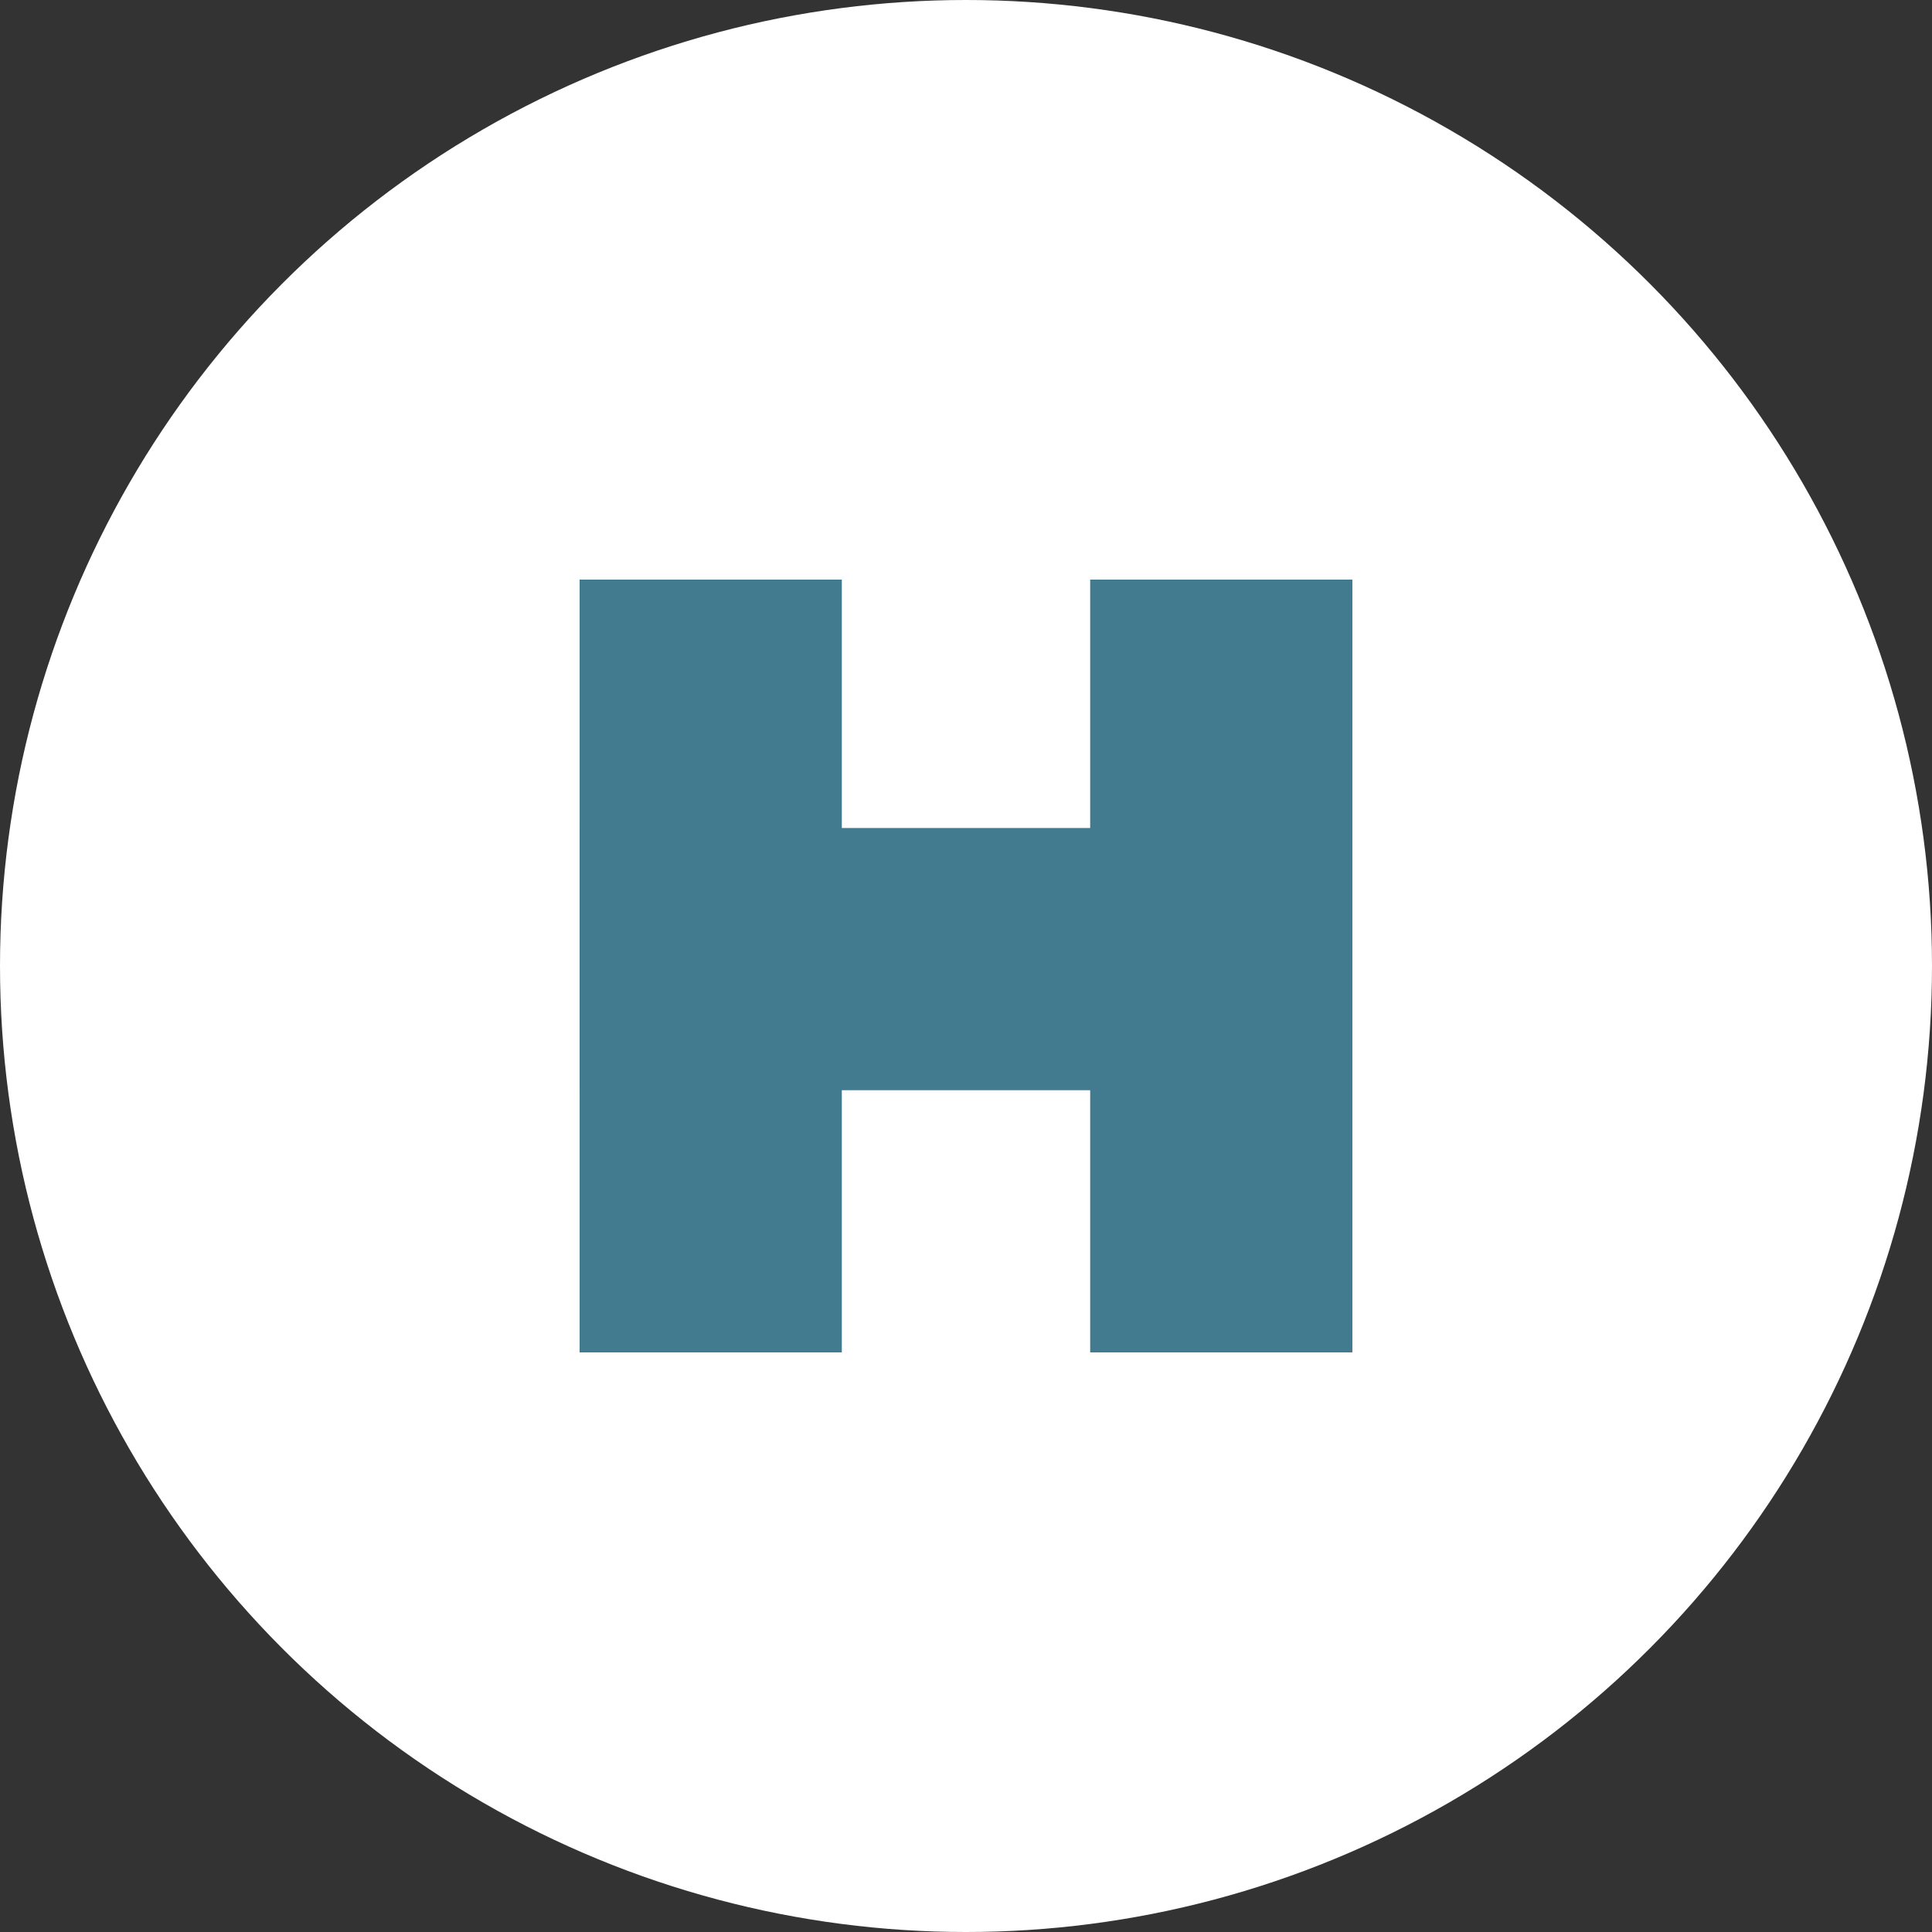
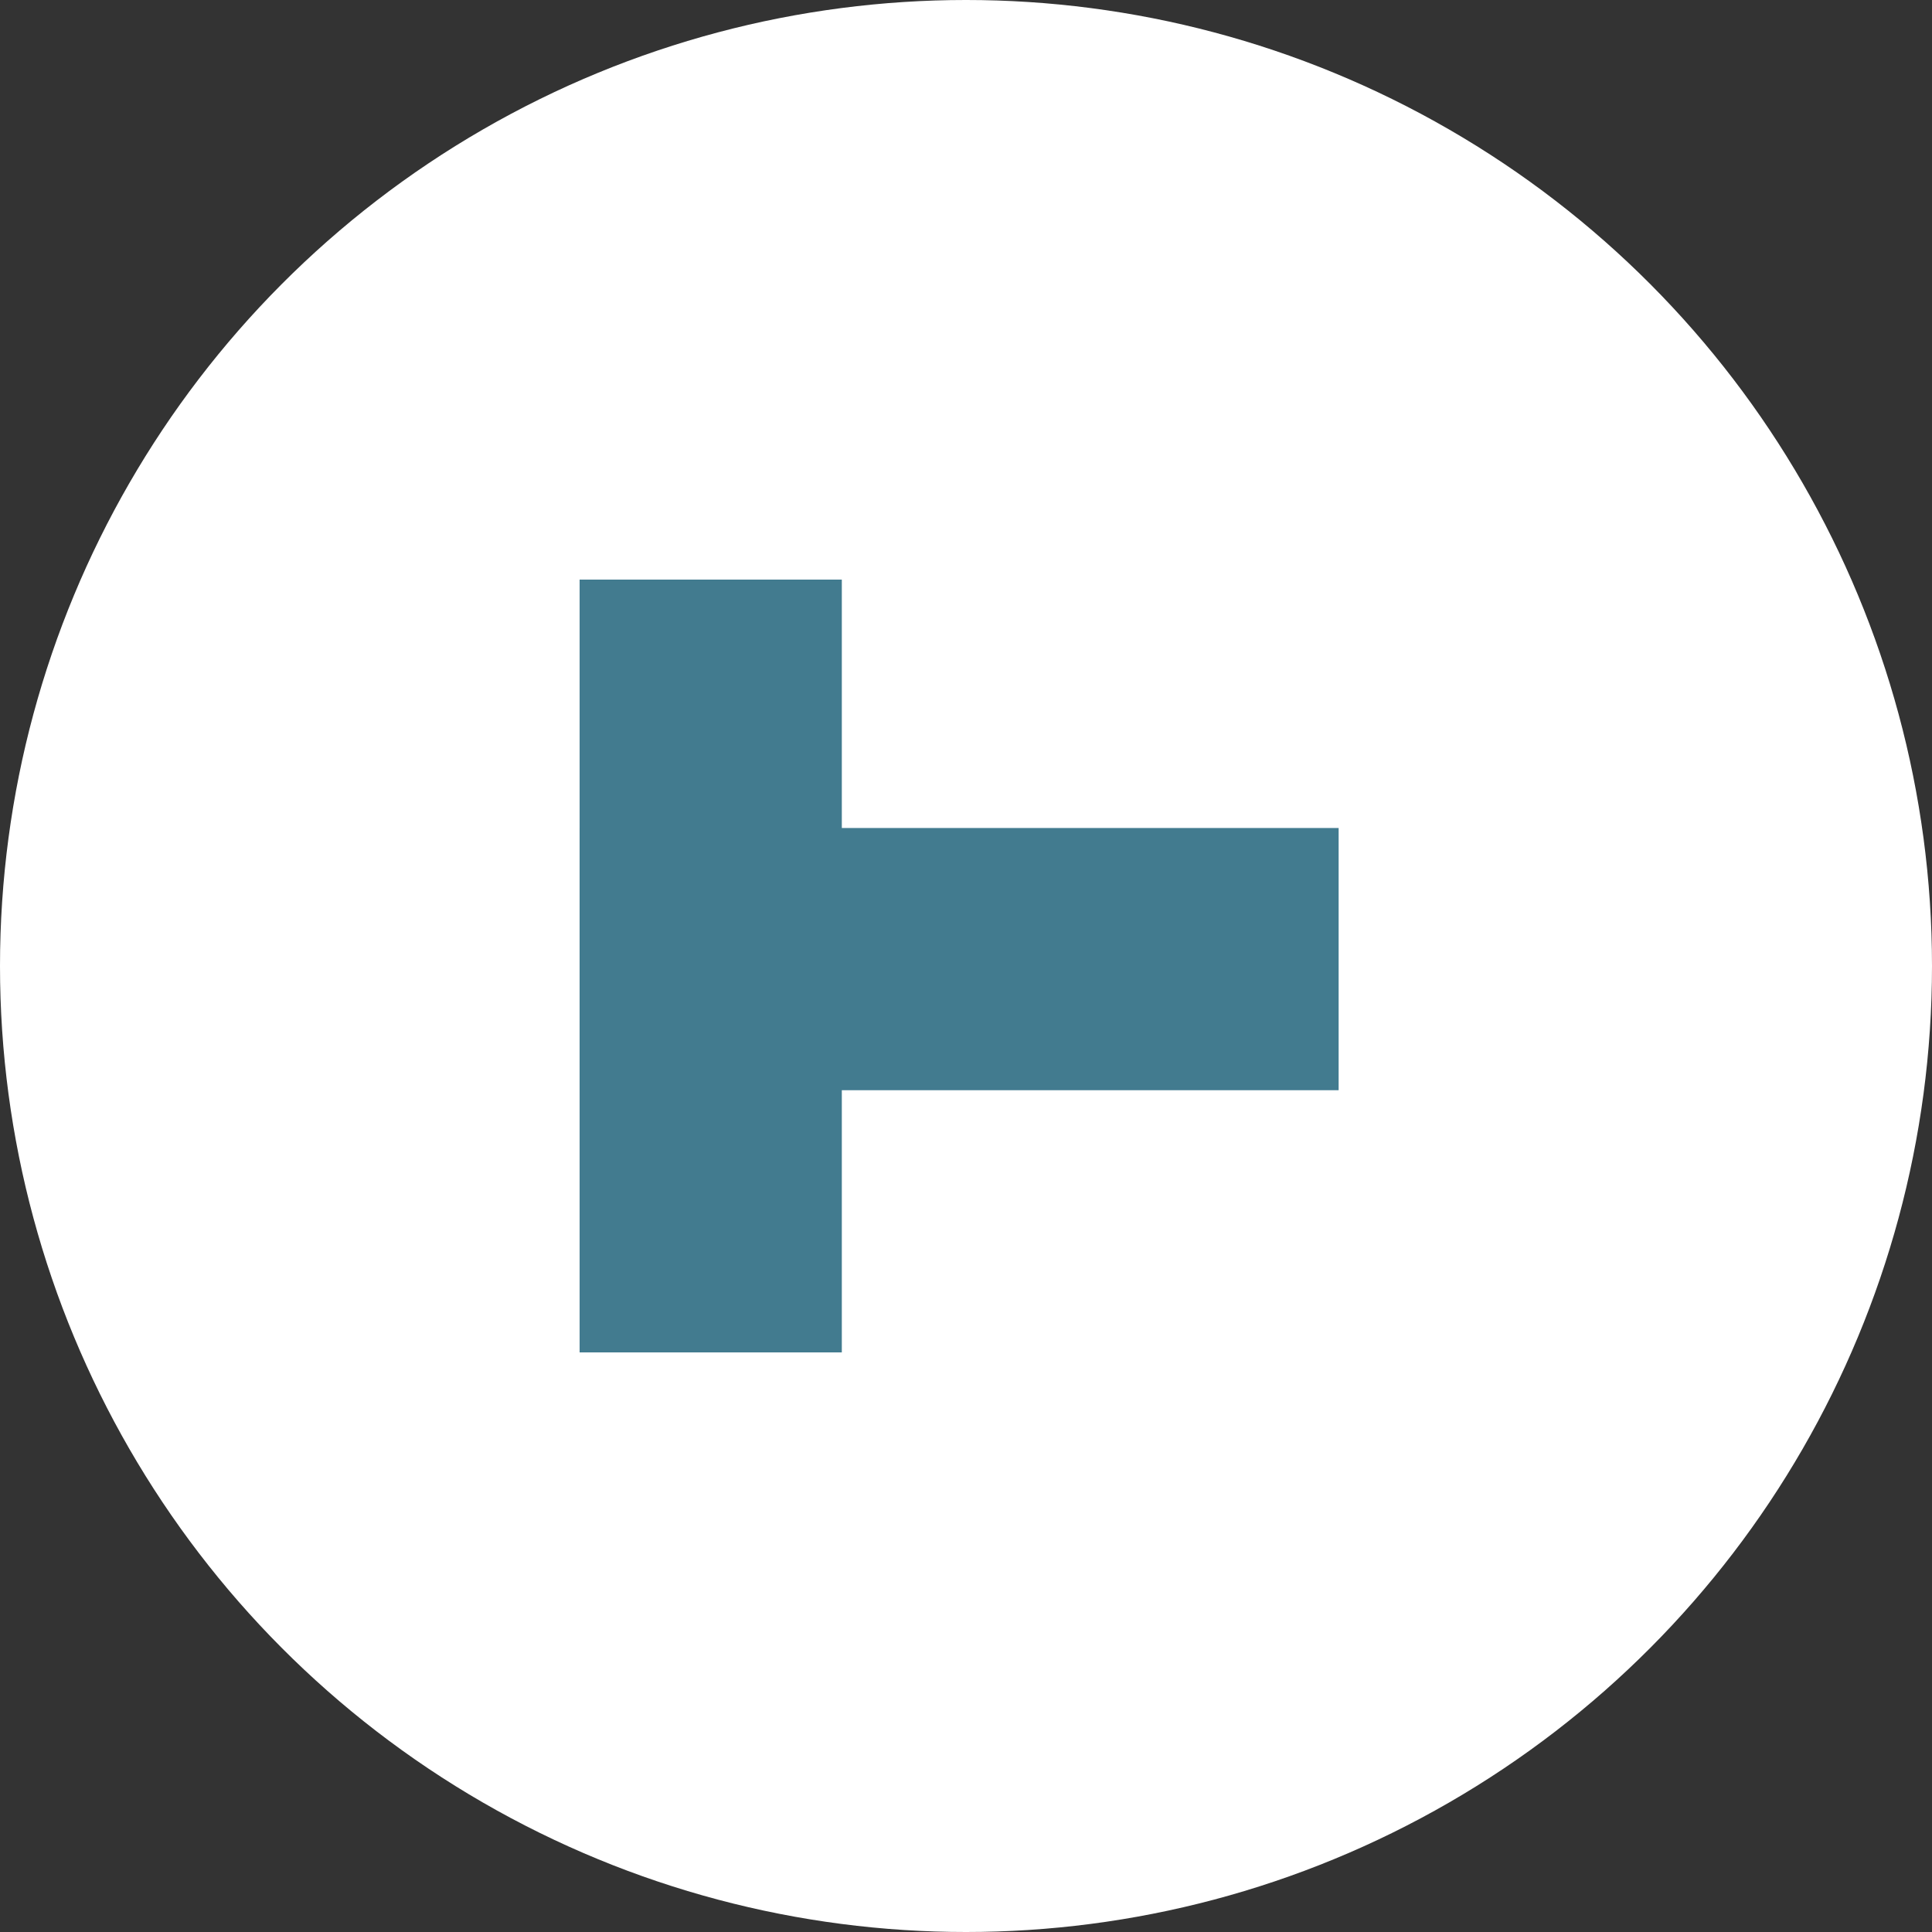
<svg xmlns="http://www.w3.org/2000/svg" width="120" height="120" viewBox="0 0 120 120" fill="none">
  <rect x="0" y="0" width="120" height="120" fill="#333333" stroke="none" />
  <circle cx="60" cy="60" r="60" fill="white" />
  <rect x="36.001" y="36" width="16.286" height="48" fill="#427B8F" />
-   <rect x="67.713" y="36" width="16.286" height="48" fill="#427B8F" />
  <rect x="83.145" y="51.429" width="16.286" height="47.143" transform="rotate(90 83.145 51.429)" fill="#427B8F" />
</svg>